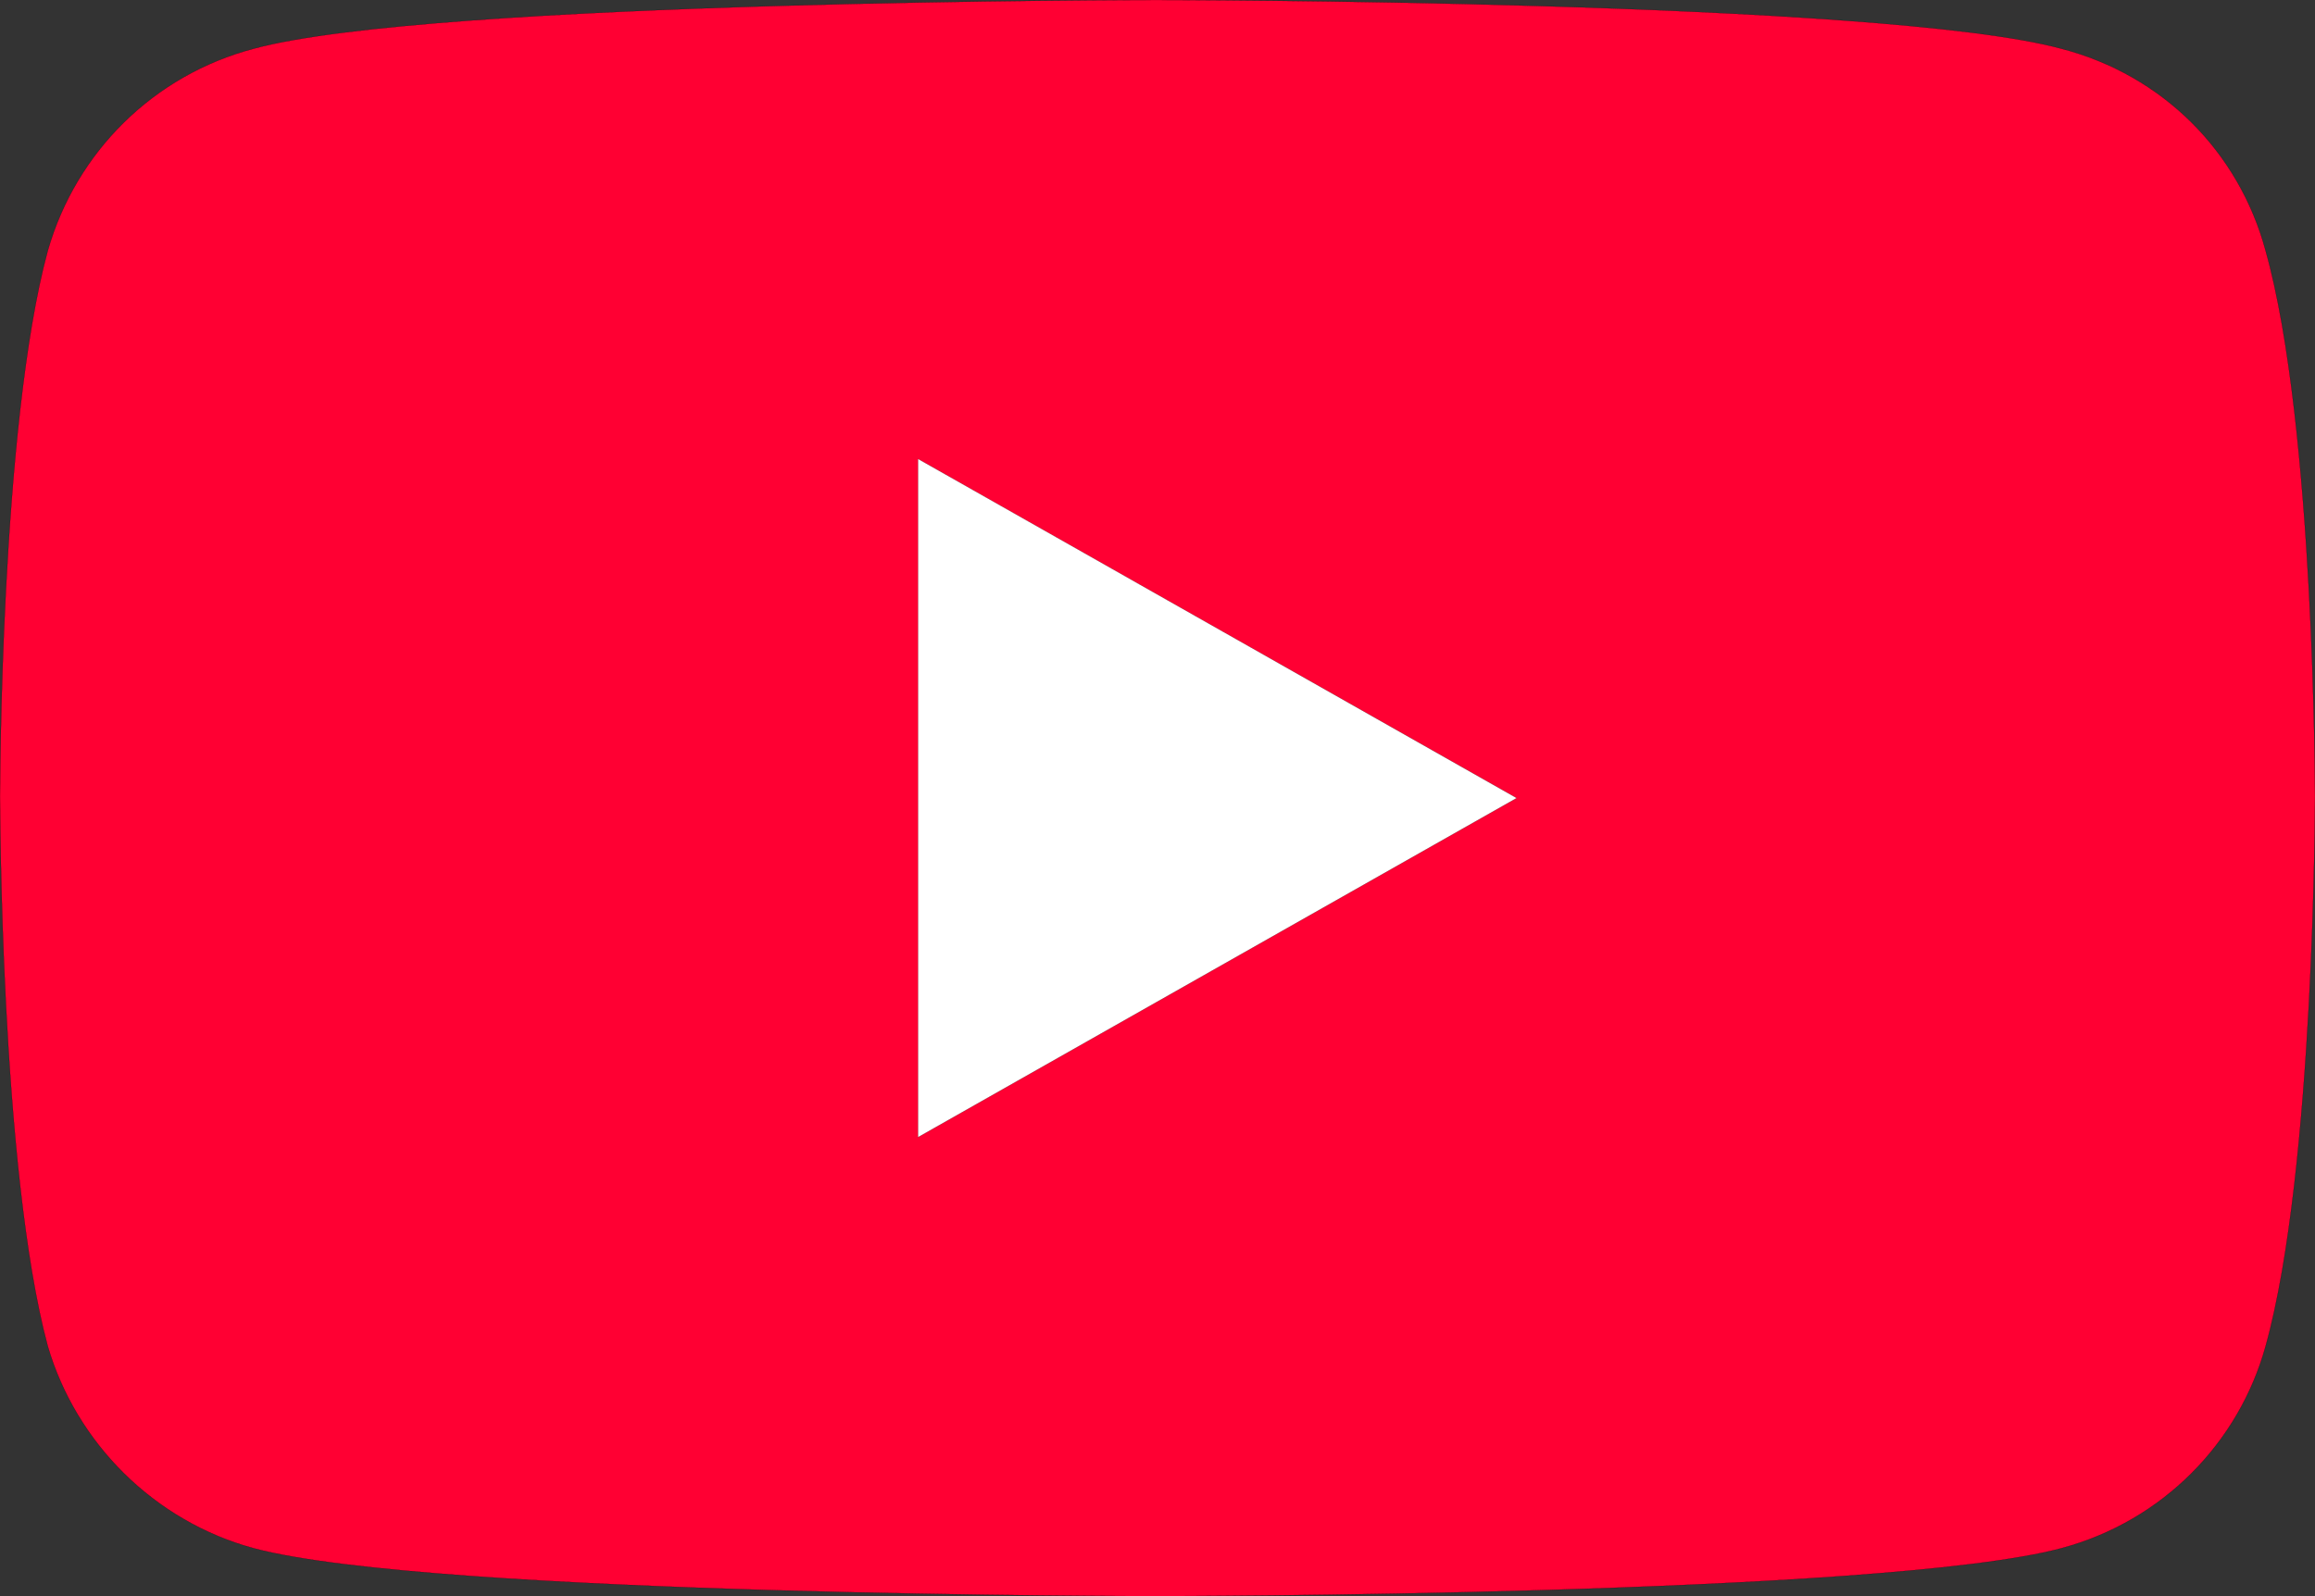
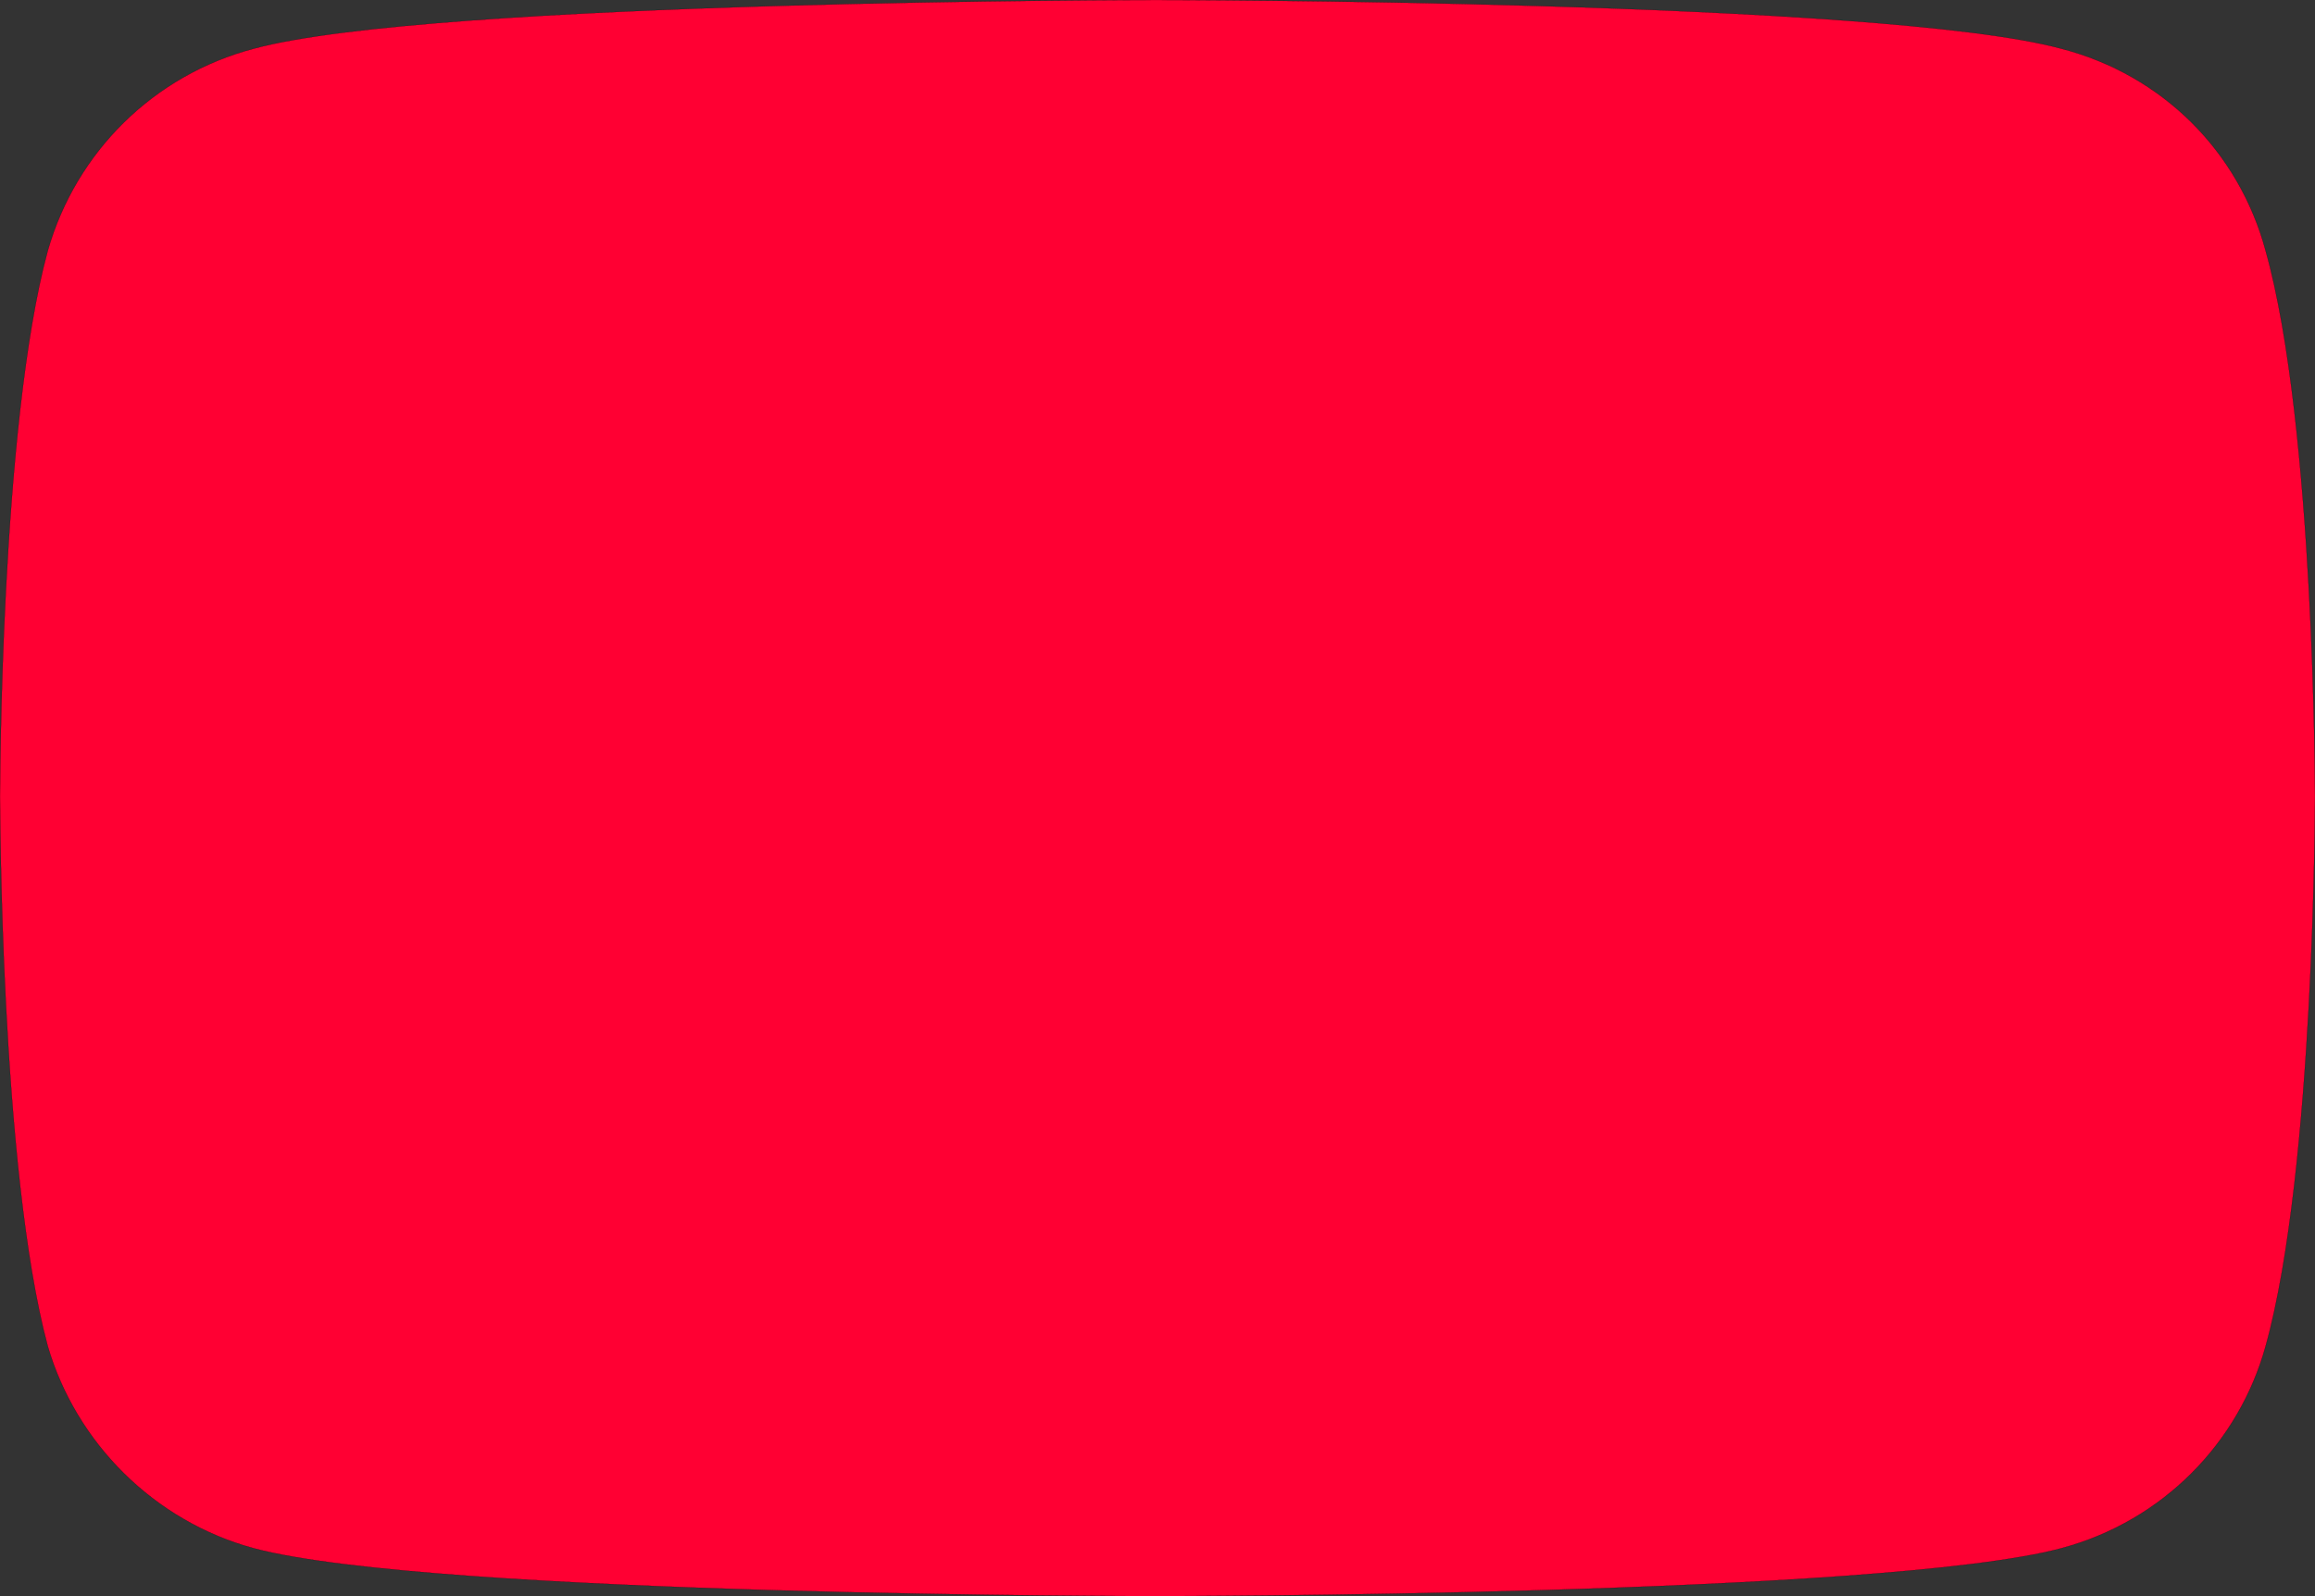
<svg xmlns="http://www.w3.org/2000/svg" width="313.233mm" height="216.023mm" viewBox="0 0 313.233 216.023" version="1.1" id="svg5" xml:space="preserve" stroke="rgb(0, 0, 0)" fill="rgb(0, 0, 0)">
  <rect x="0" y="0" width="313.233" height="216.023" fill="#333333" stroke="none" />
  <defs id="defs2" />
  <g id="layer1" transform="translate(-54.079,-5.276)">
    <path d="m 210.532,221.299 c 0,0 98.125,0 122.464,-6.481 13.704,-3.672 24.011,-14.258 27.628,-27.327 6.688,-23.979 6.688,-74.42 6.688,-74.42 0,0 0,-50.117 -6.688,-73.88 C 357.007,25.798 346.701,15.429 332.996,11.865 308.657,5.276 210.532,5.276 210.532,5.276 c 0,0 -97.906,0 -122.136,6.589 -13.485,3.564 -24.011,13.933 -27.848,27.327 -6.469,23.763 -6.469,73.88 -6.469,73.88 0,0 0,50.441 6.469,74.42 3.837,13.069 14.362,23.654 27.848,27.327 24.23,6.481 122.136,6.481 122.136,6.481 z" fill="#ff0033" id="path1412" style="stroke-width:0.021" clip-path="none" />
-     <path d="M 259.301,113.287 178.293,67.382 v 91.81 z" fill="#ffffff" id="path1414" style="stroke-width:0.021" clip-path="none" />
  </g>
</svg>